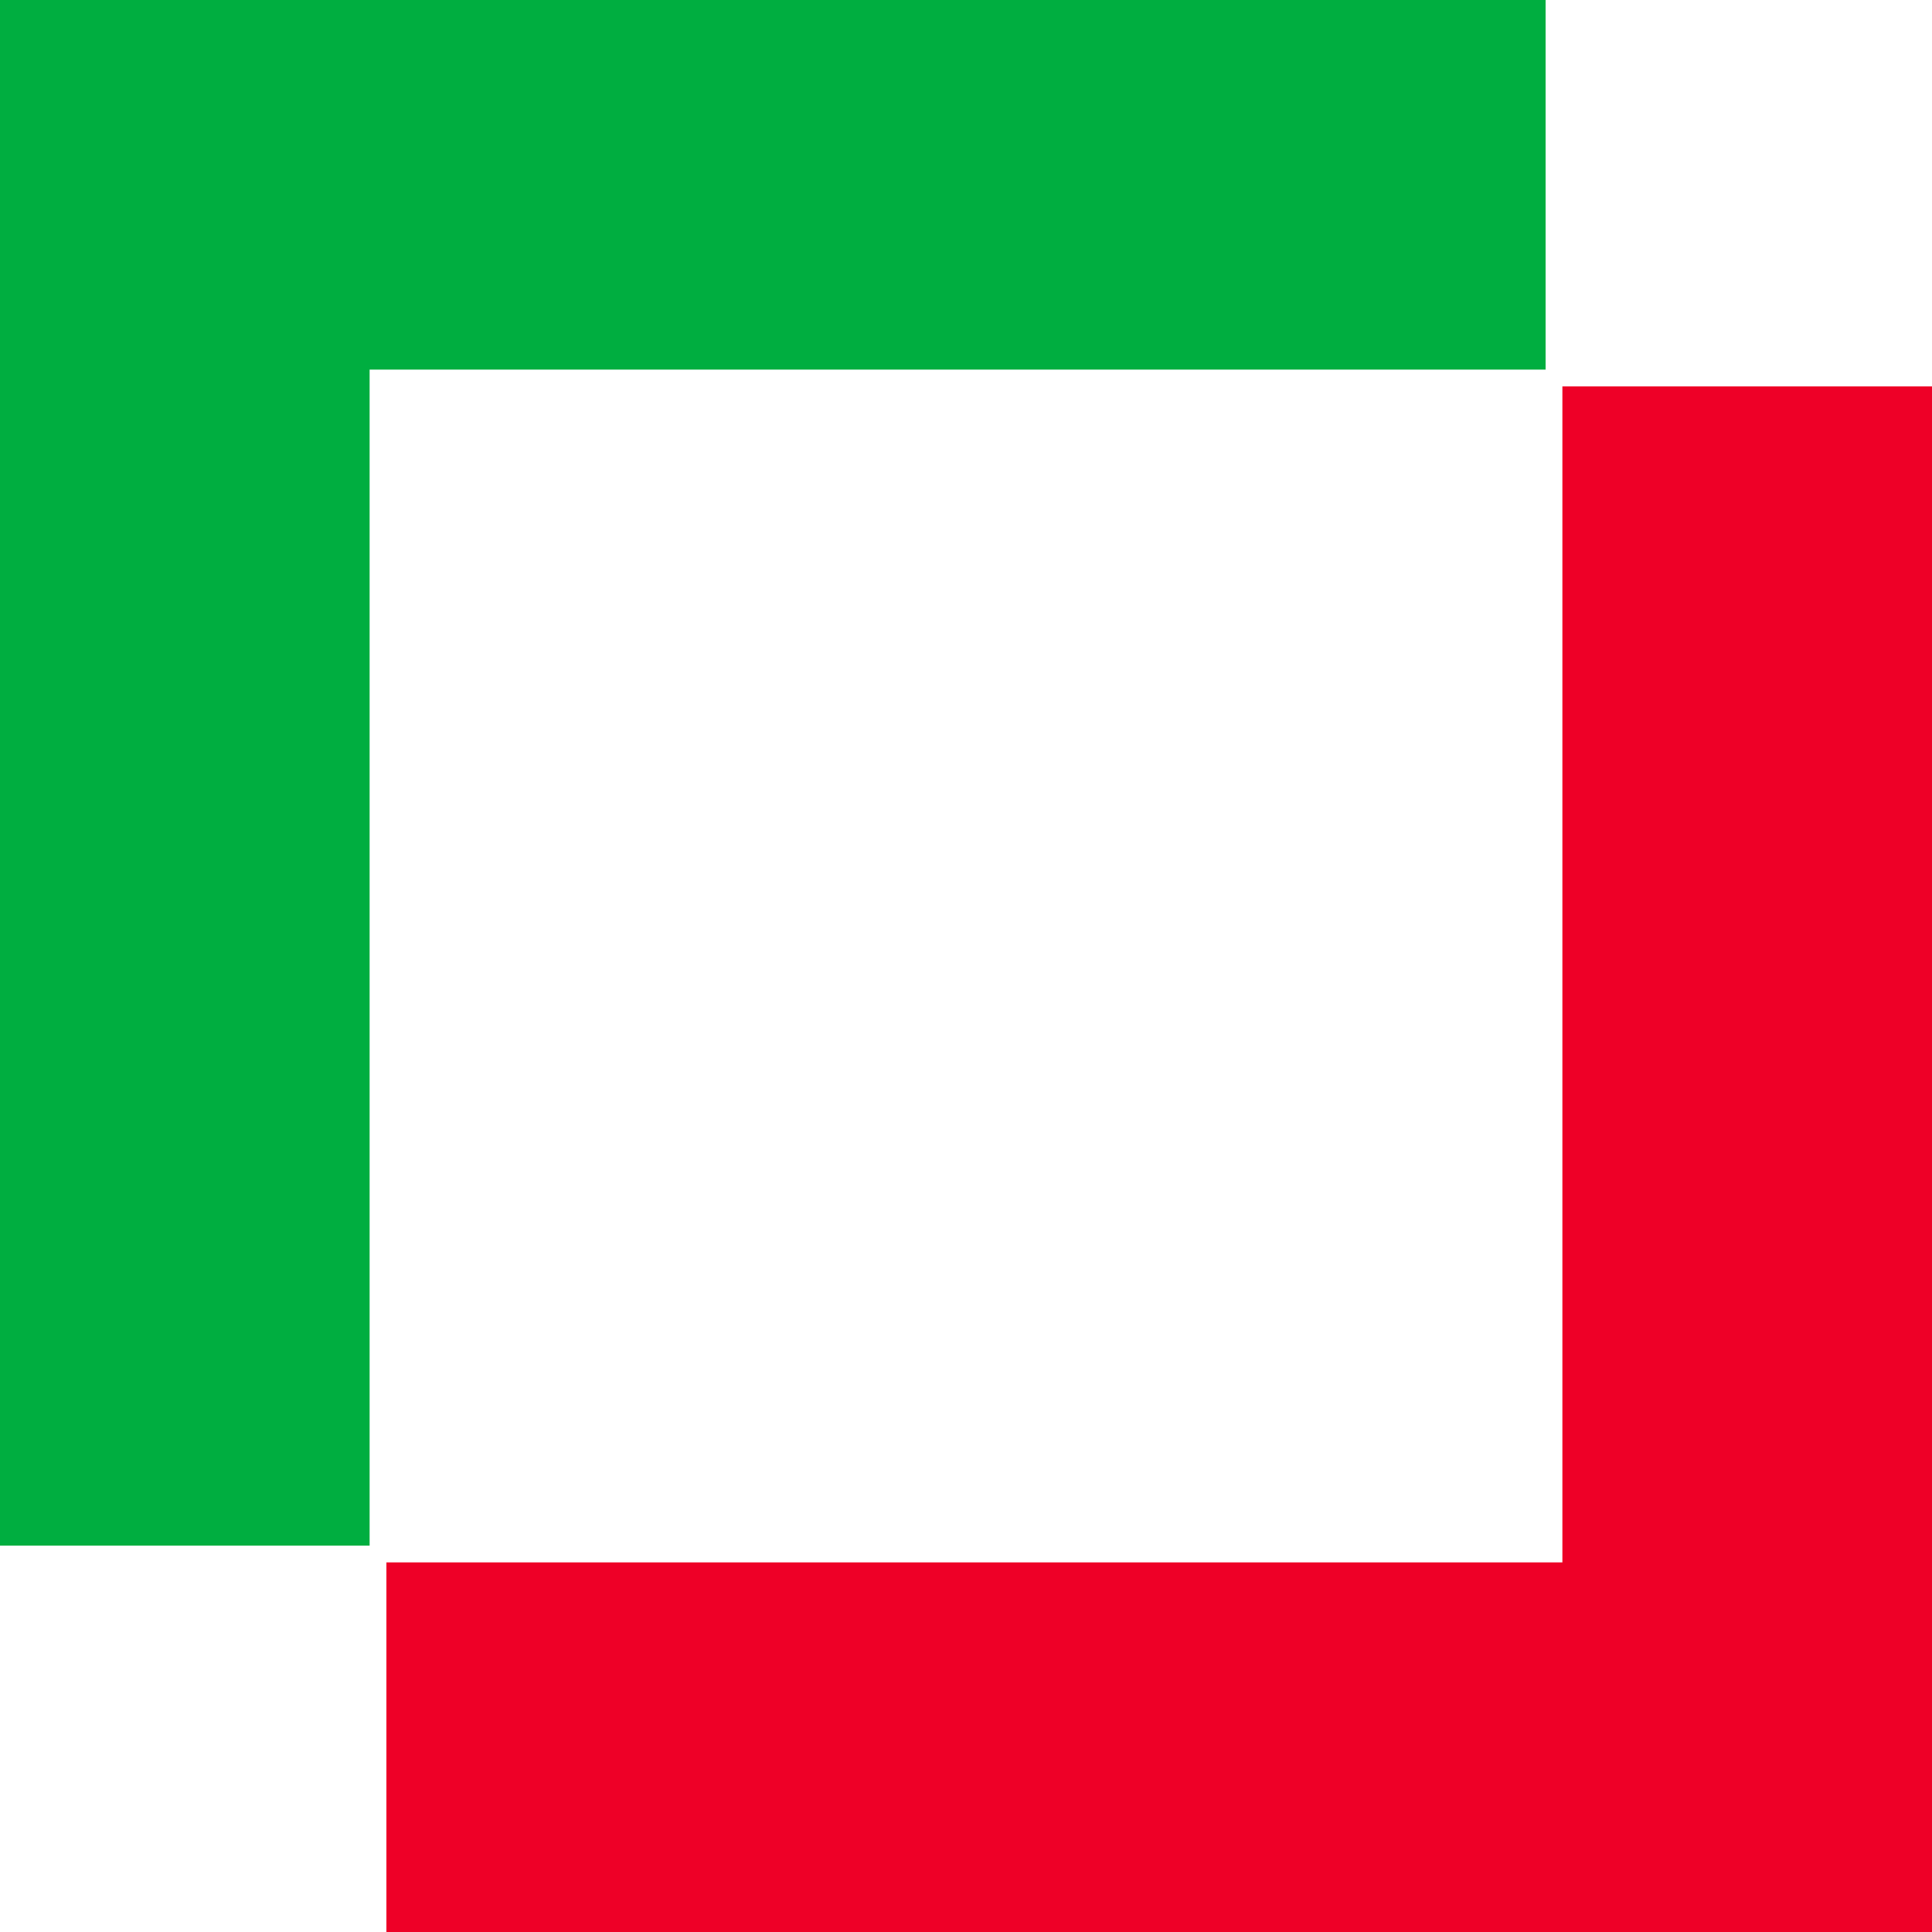
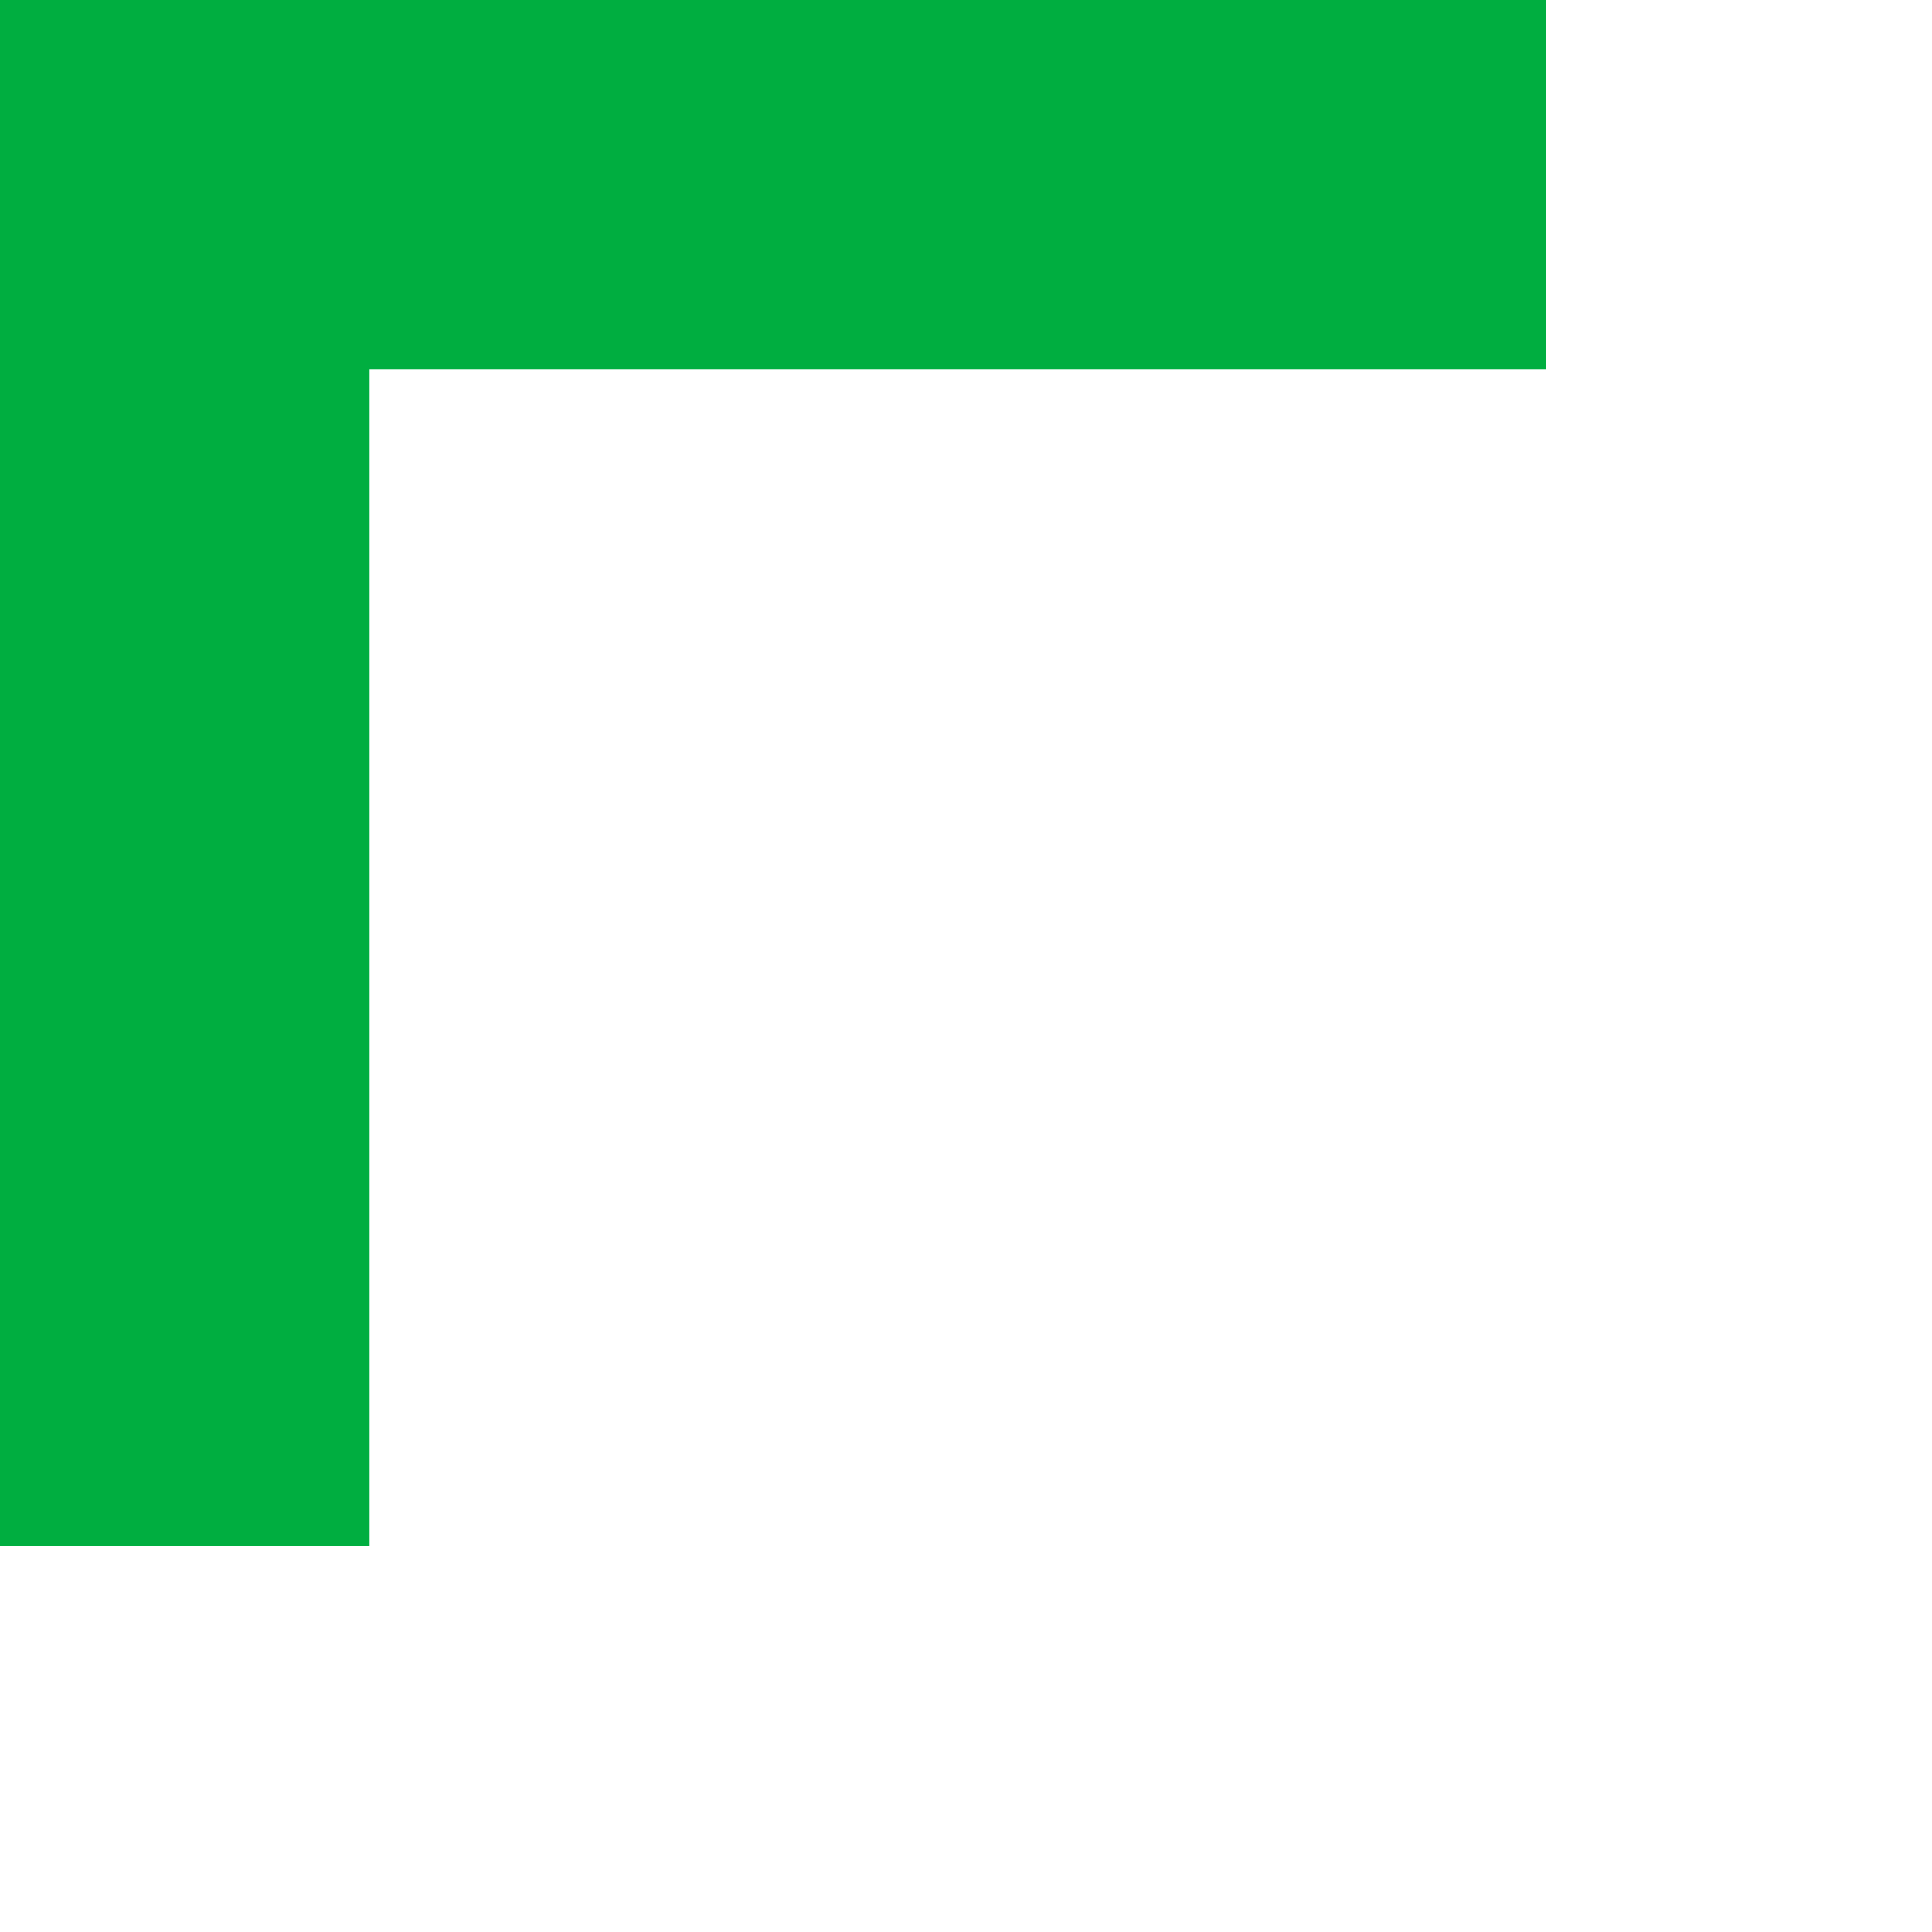
<svg xmlns="http://www.w3.org/2000/svg" width="55" height="55" viewBox="0 0 55 55" fill="none">
  <path d="M0 44H10.522V10.522H44V0H0V44Z" fill="#00AE40" />
-   <path d="M55 11H44.478V44.478H11V55H55V11Z" fill="#EE0027" />
</svg>